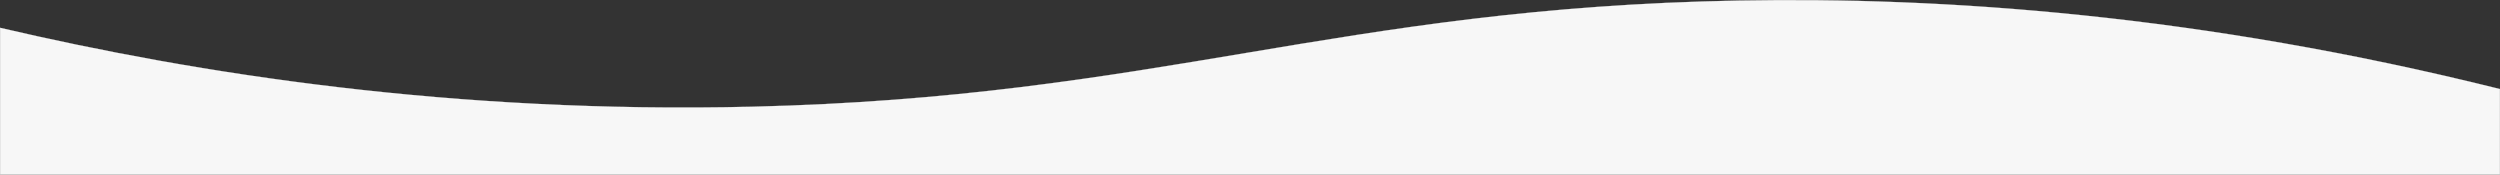
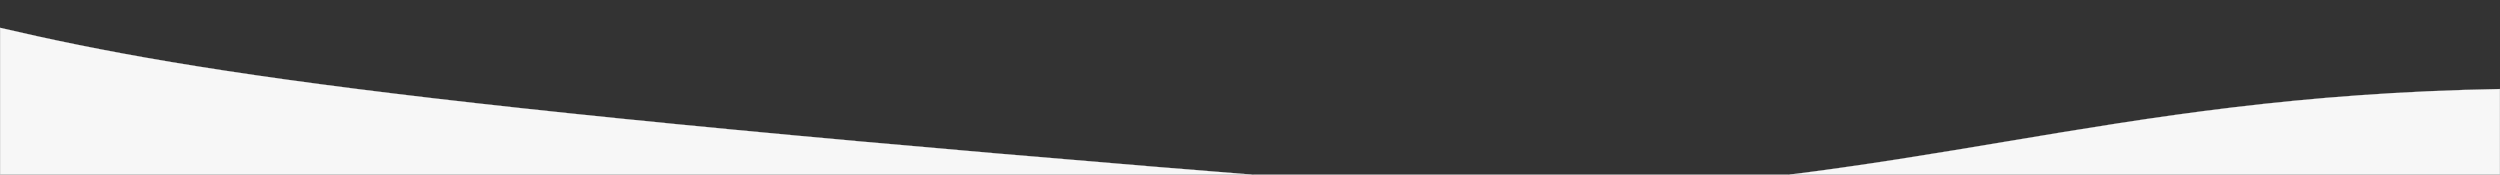
<svg xmlns="http://www.w3.org/2000/svg" id="Layer_2" viewBox="0 0 12765.92 892.54">
  <rect x="0" y="0" width="12765.92" height="892.54" fill="#333333" stroke="none" />
  <defs>
    <style>.cls-1{fill:#f7f7f7;stroke:#f7f7f7;stroke-miterlimit:10;}</style>
  </defs>
  <g id="Layer_1-2">
-     <path class="cls-1" d="M12765.42,454.64C11232.44,72.47,9917.52-16.01,8880.26,2.88c-2050.09,37.33-2967.89,493.23-5041.68,542.12C2318.6,580.83,1012.23,378.34,.5,142.04V892.04H12765.42V454.64Z" />
+     <path class="cls-1" d="M12765.42,454.64c-2050.09,37.33-2967.89,493.23-5041.68,542.12C2318.6,580.83,1012.23,378.34,.5,142.04V892.04H12765.42V454.64Z" />
  </g>
</svg>